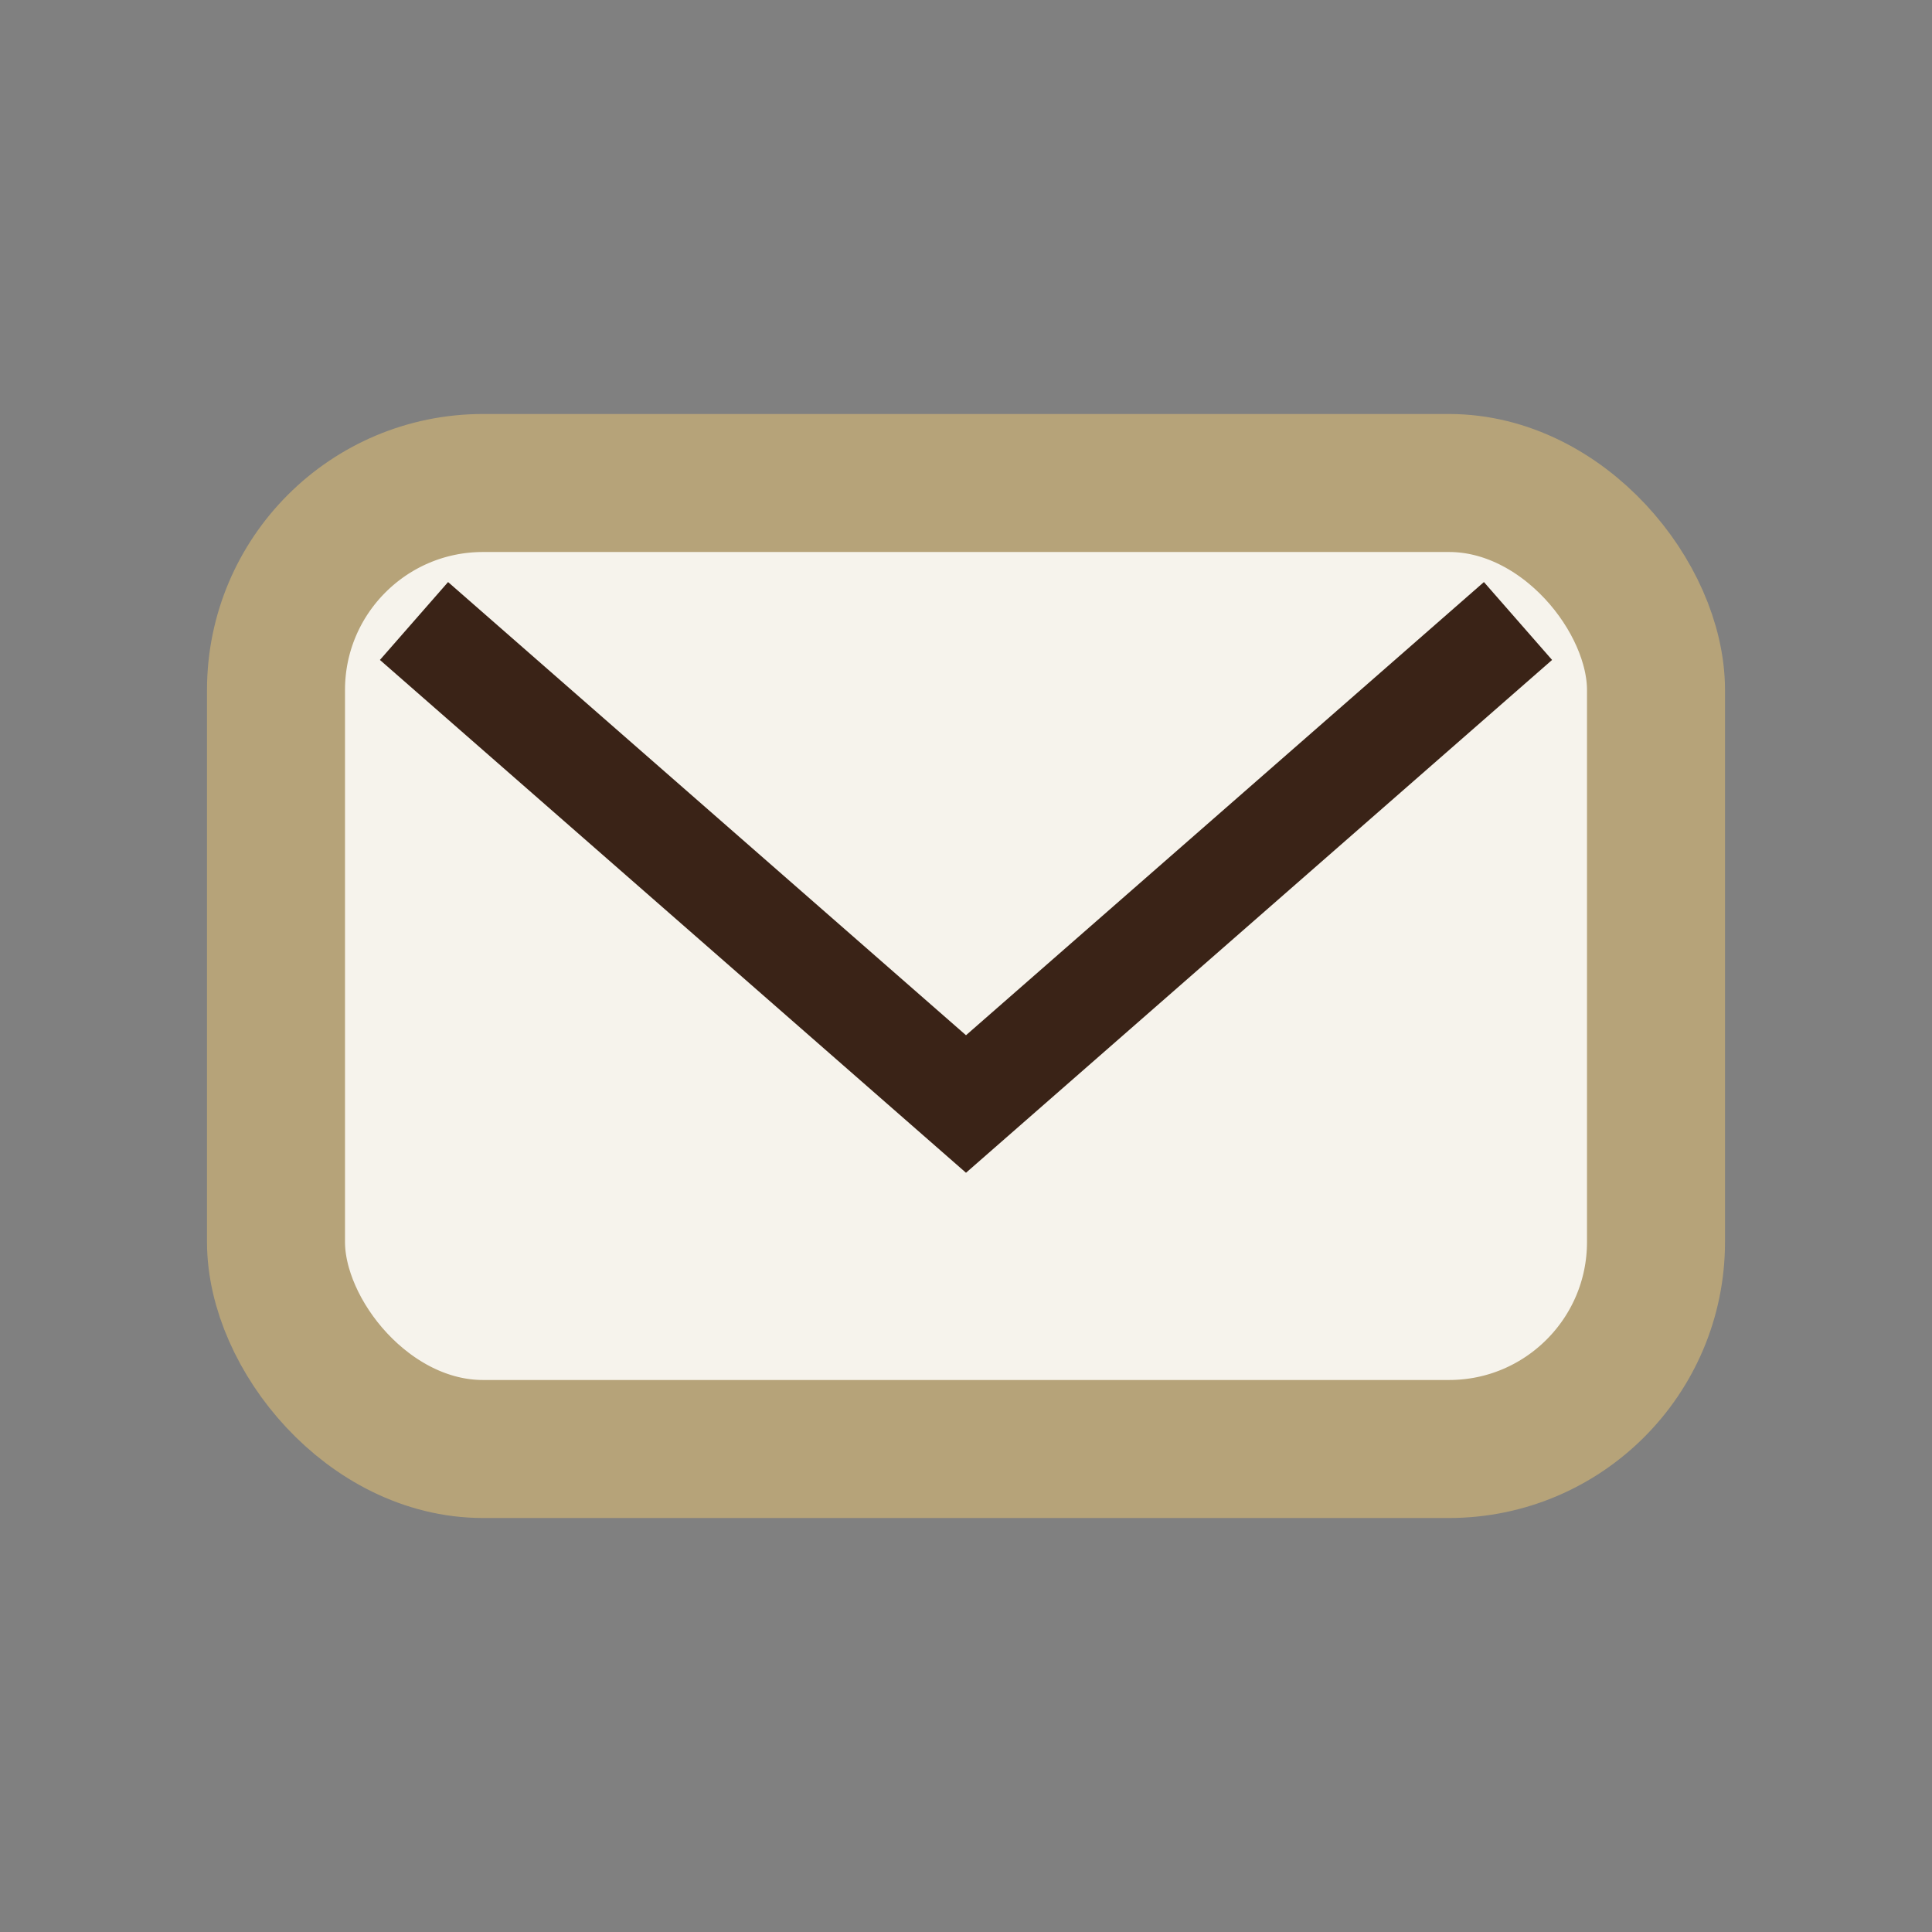
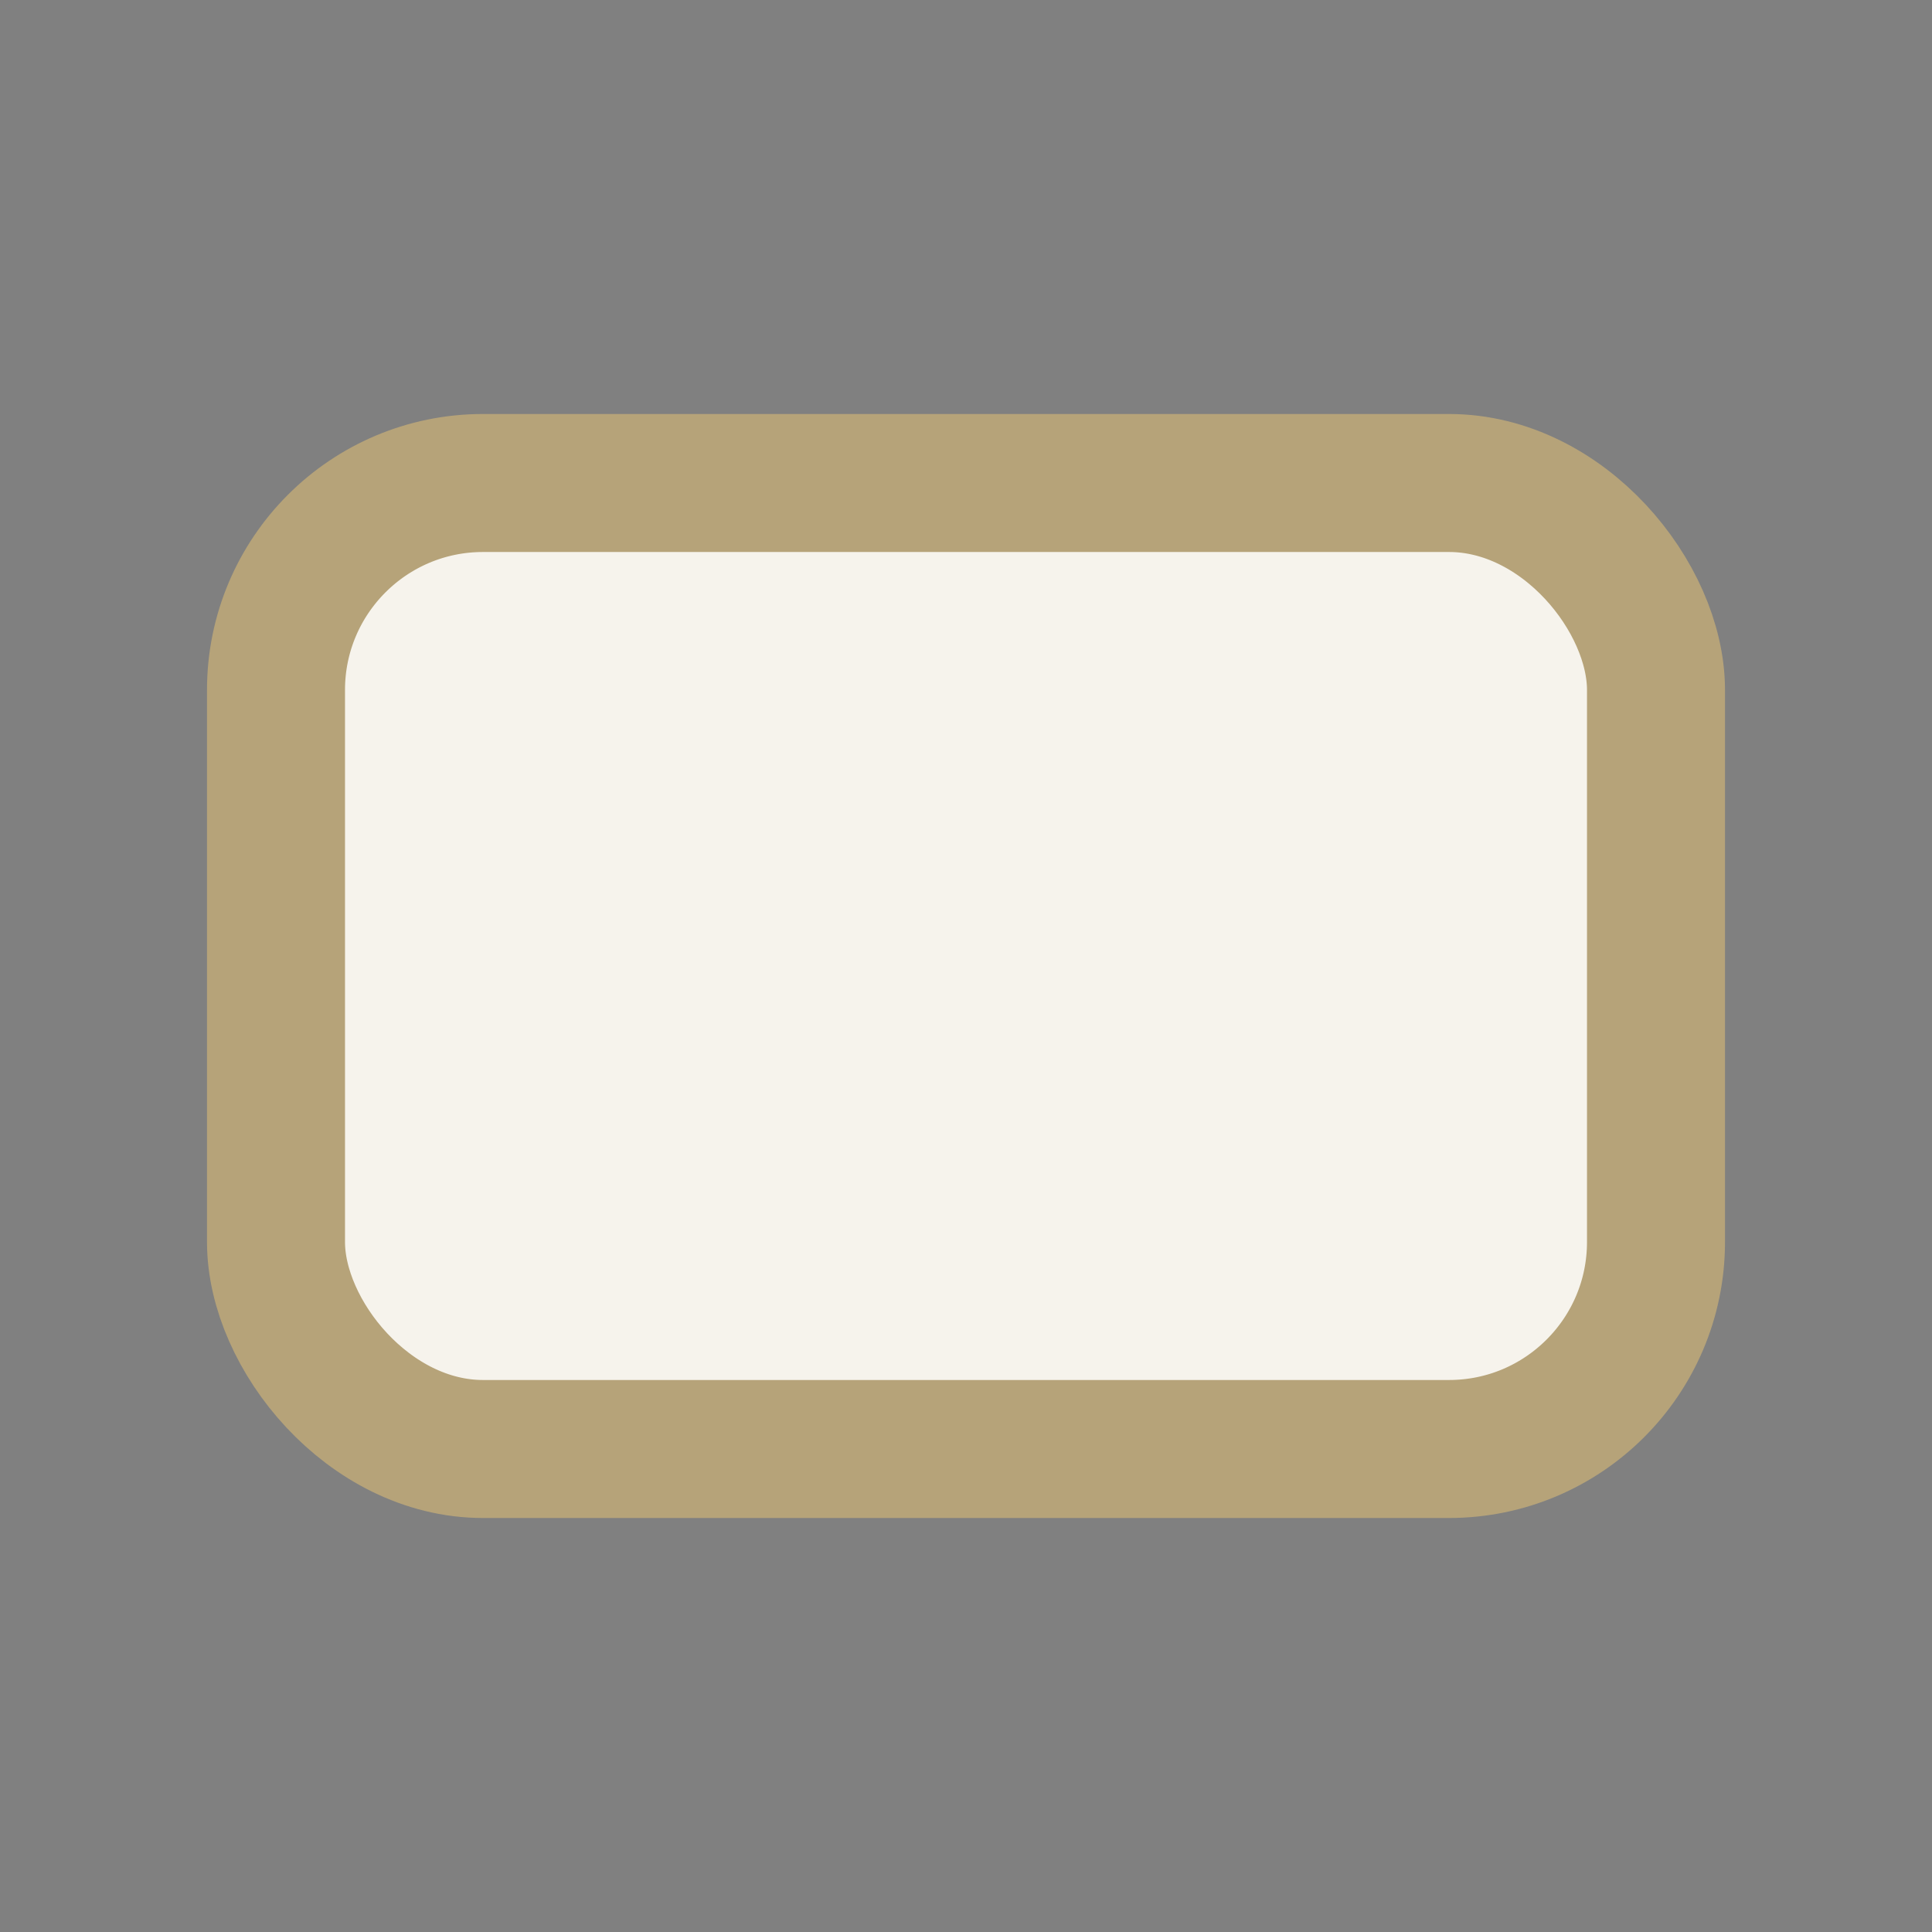
<svg xmlns="http://www.w3.org/2000/svg" width="28" height="28" viewBox="0 0 28 28">
  <rect x="0" y="0" width="28" height="28" fill="#808080" stroke="none" />
  <rect x="4" y="7" width="20" height="14" rx="3" fill="#F6F3EC" stroke="#B6A379" stroke-width="2" />
-   <path d="M6 9l8 7 8-7" stroke="#3A2317" stroke-width="1.5" fill="none" />
</svg>